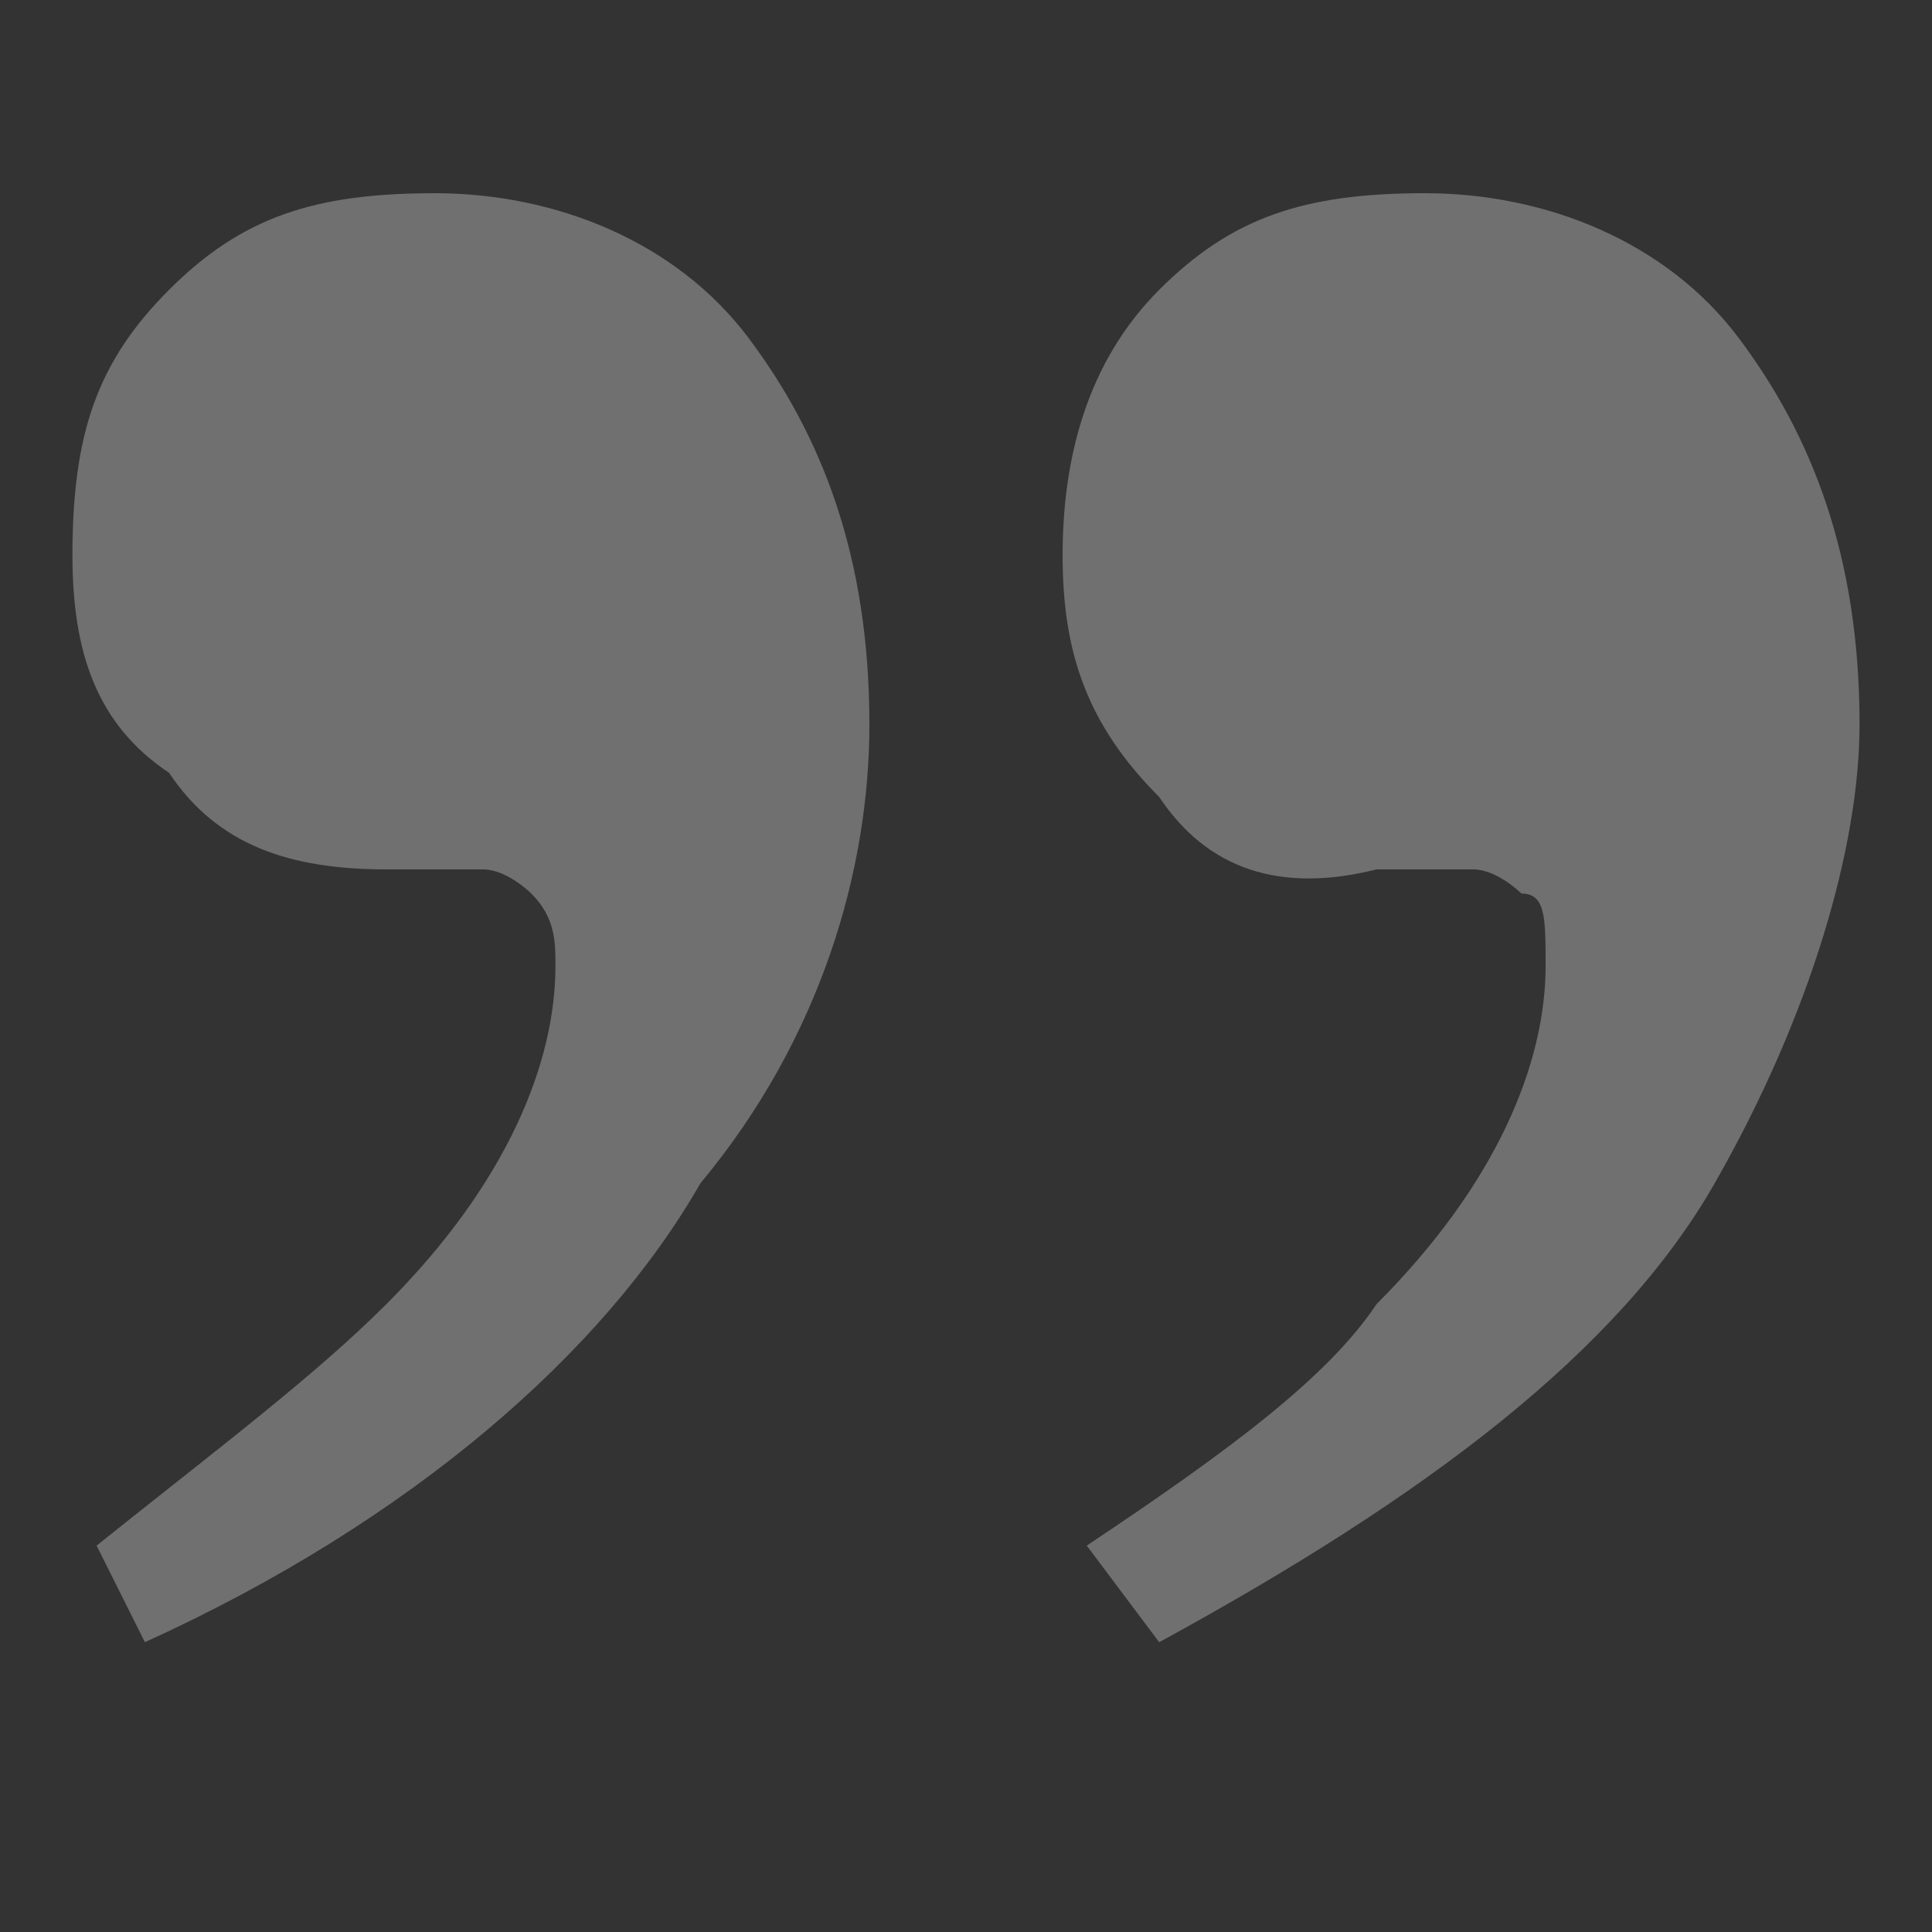
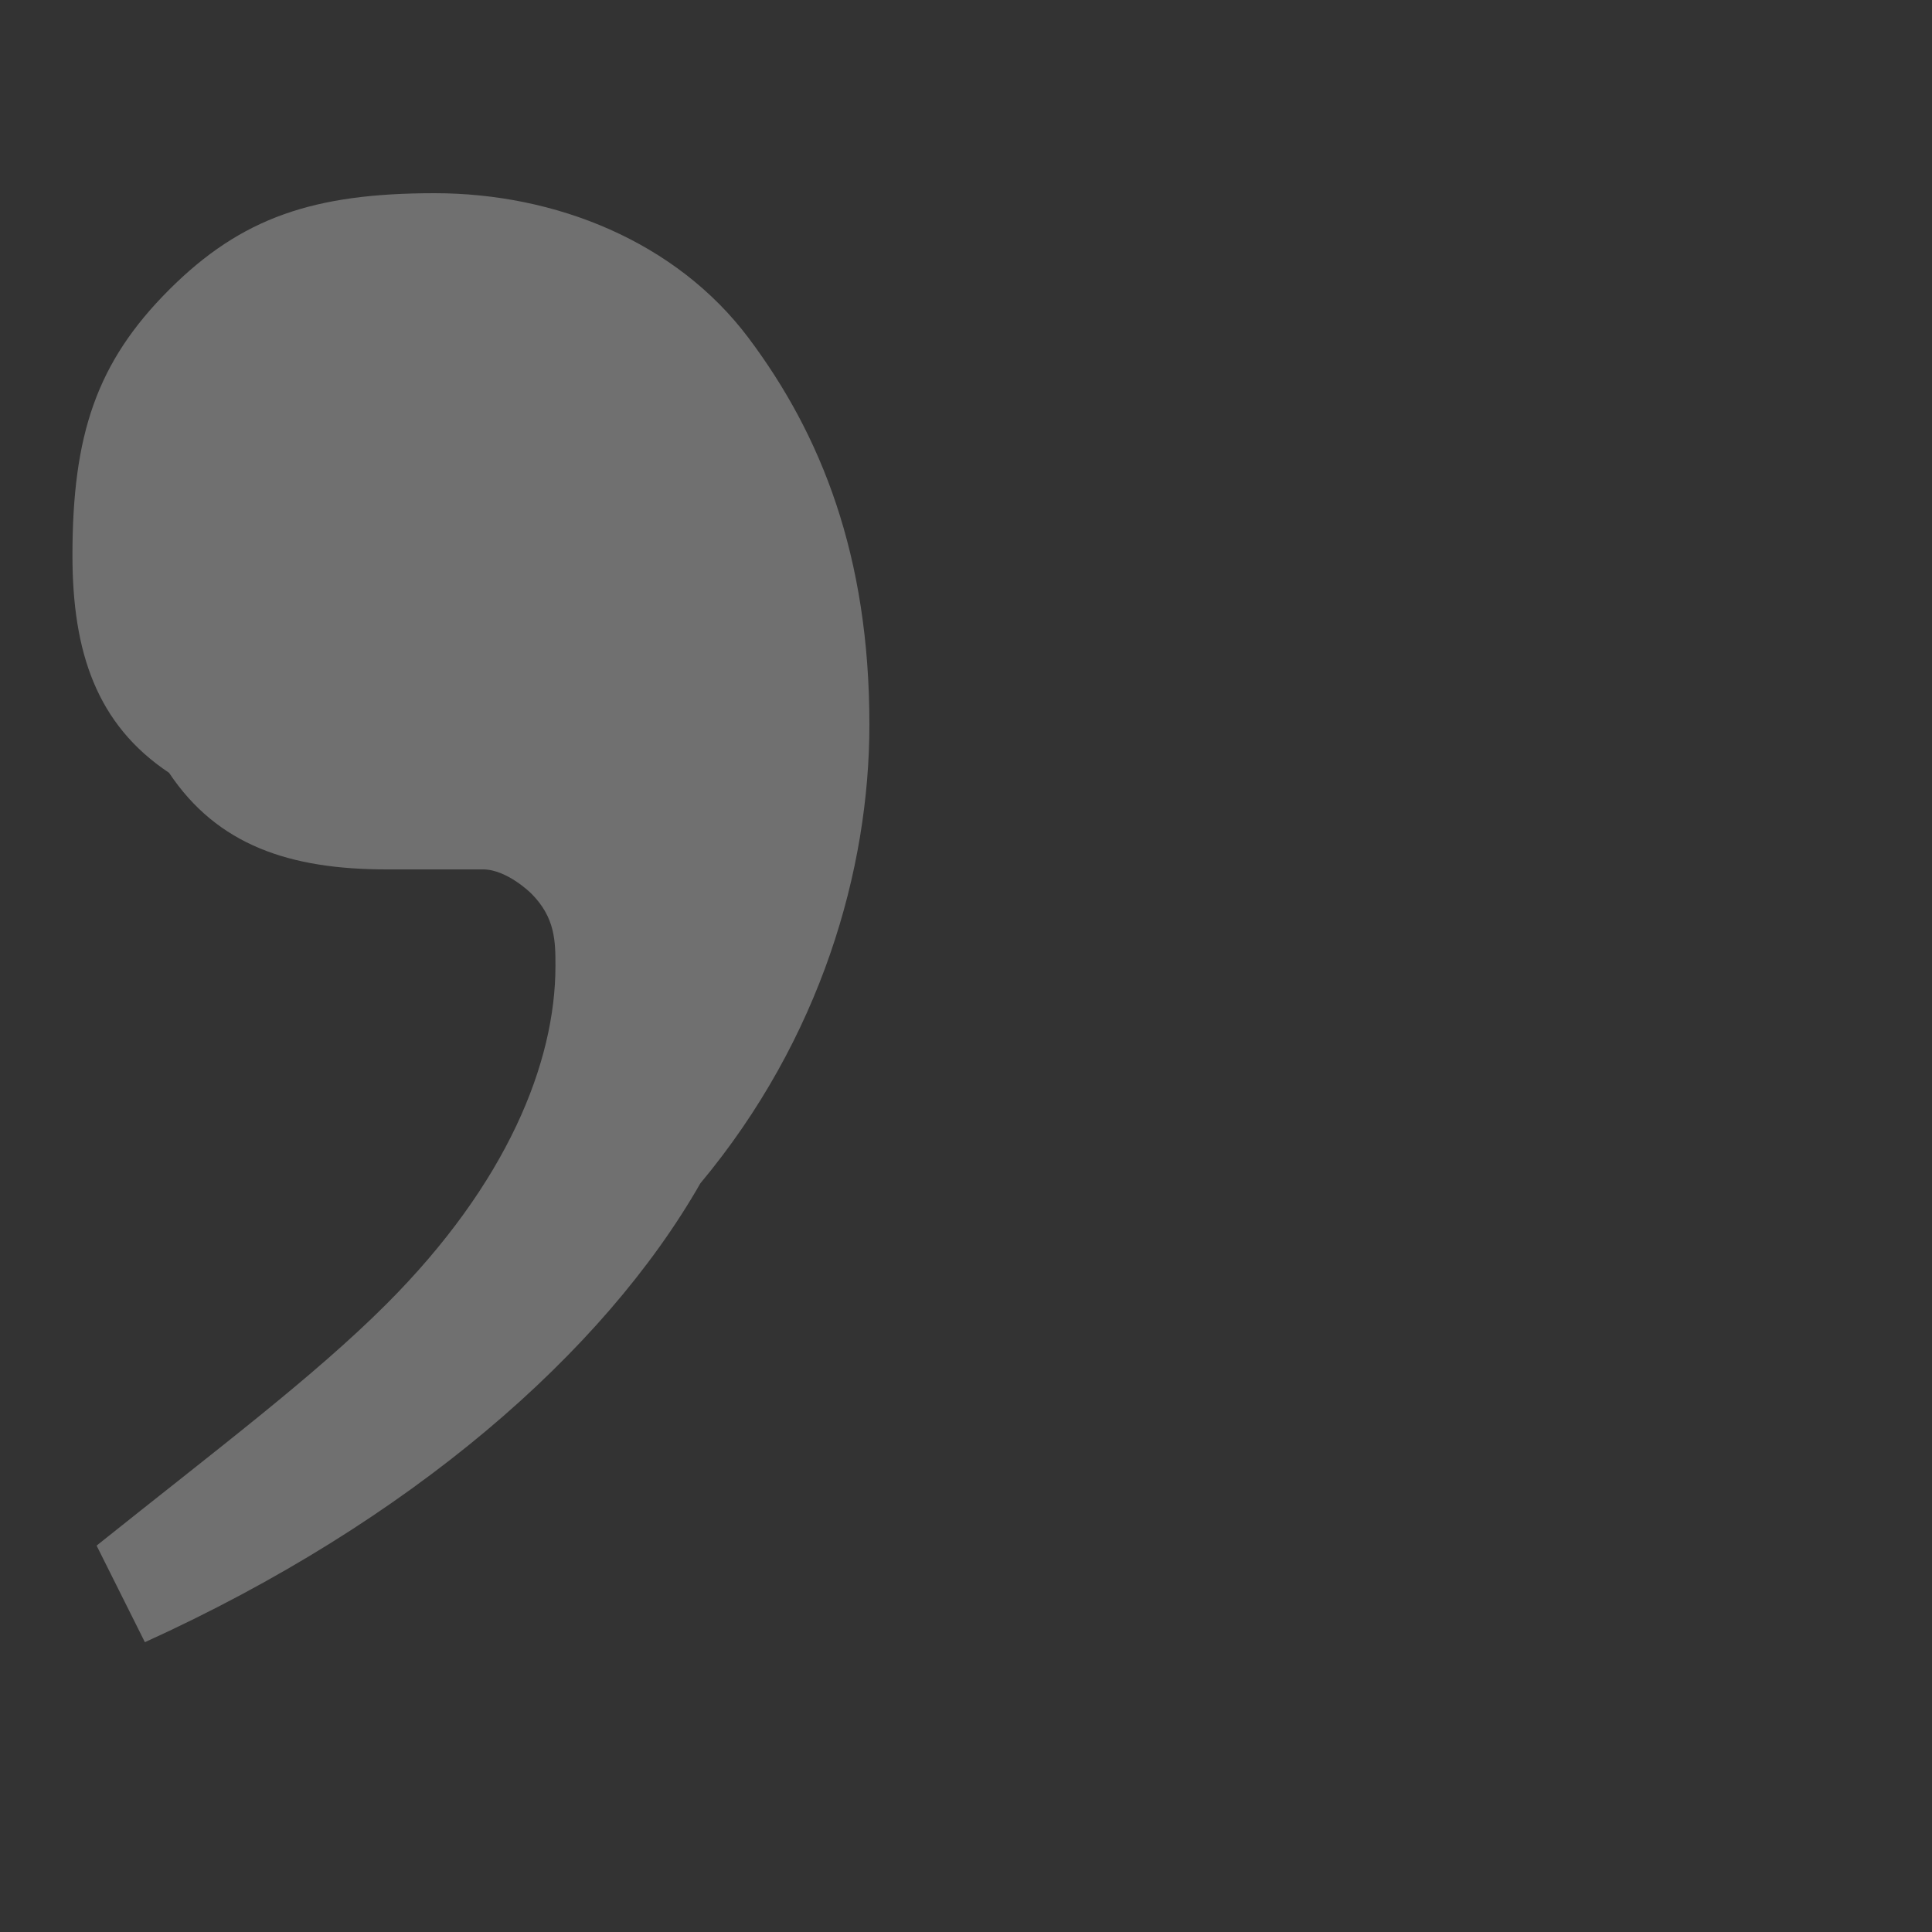
<svg xmlns="http://www.w3.org/2000/svg" version="1.1" id="Layer_1" x="0px" y="0px" viewBox="0 0 8 8" style="enable-background:new 0 0 8 8;" xml:space="preserve">
  <rect x="0" y="0" width="8" height="8" fill="#333333" stroke="none" />
  <style type="text/css">
	.st0{opacity:0.3;}
	.st1{fill:#FFFFFF;}
</style>
  <g class="st0">
-     <path class="st1" d="M7.1,4.9C6.7,5.6,5.9,6.2,4.8,6.8L4.5,6.4c0.6-0.4,1-0.7,1.2-1c0.5-0.5,0.7-1,0.7-1.4c0-0.2,0-0.3-0.1-0.3   c0,0-0.1-0.1-0.2-0.1c-0.2,0-0.4,0-0.4,0C5.3,3.7,5,3.6,4.8,3.3C4.5,3,4.4,2.7,4.4,2.3s0.1-0.8,0.4-1.1s0.6-0.4,1.1-0.4   s1,0.2,1.3,0.6C7.5,1.8,7.7,2.3,7.7,3C7.7,3.5,7.5,4.2,7.1,4.9z" />
    <path class="st1" d="M2.9,4.9C2.5,5.6,1.7,6.3,0.6,6.8L0.4,6.4c0.5-0.4,0.9-0.7,1.2-1c0.5-0.5,0.7-1,0.7-1.4c0-0.1,0-0.2-0.1-0.3   c0,0-0.1-0.1-0.2-0.1c-0.2,0-0.4,0-0.4,0c-0.4,0-0.7-0.1-0.9-0.4C0.4,3,0.3,2.7,0.3,2.3c0-0.5,0.1-0.8,0.4-1.1s0.6-0.4,1.1-0.4   s1,0.2,1.3,0.6S3.6,2.3,3.6,3C3.6,3.6,3.4,4.3,2.9,4.9z" />
  </g>
</svg>